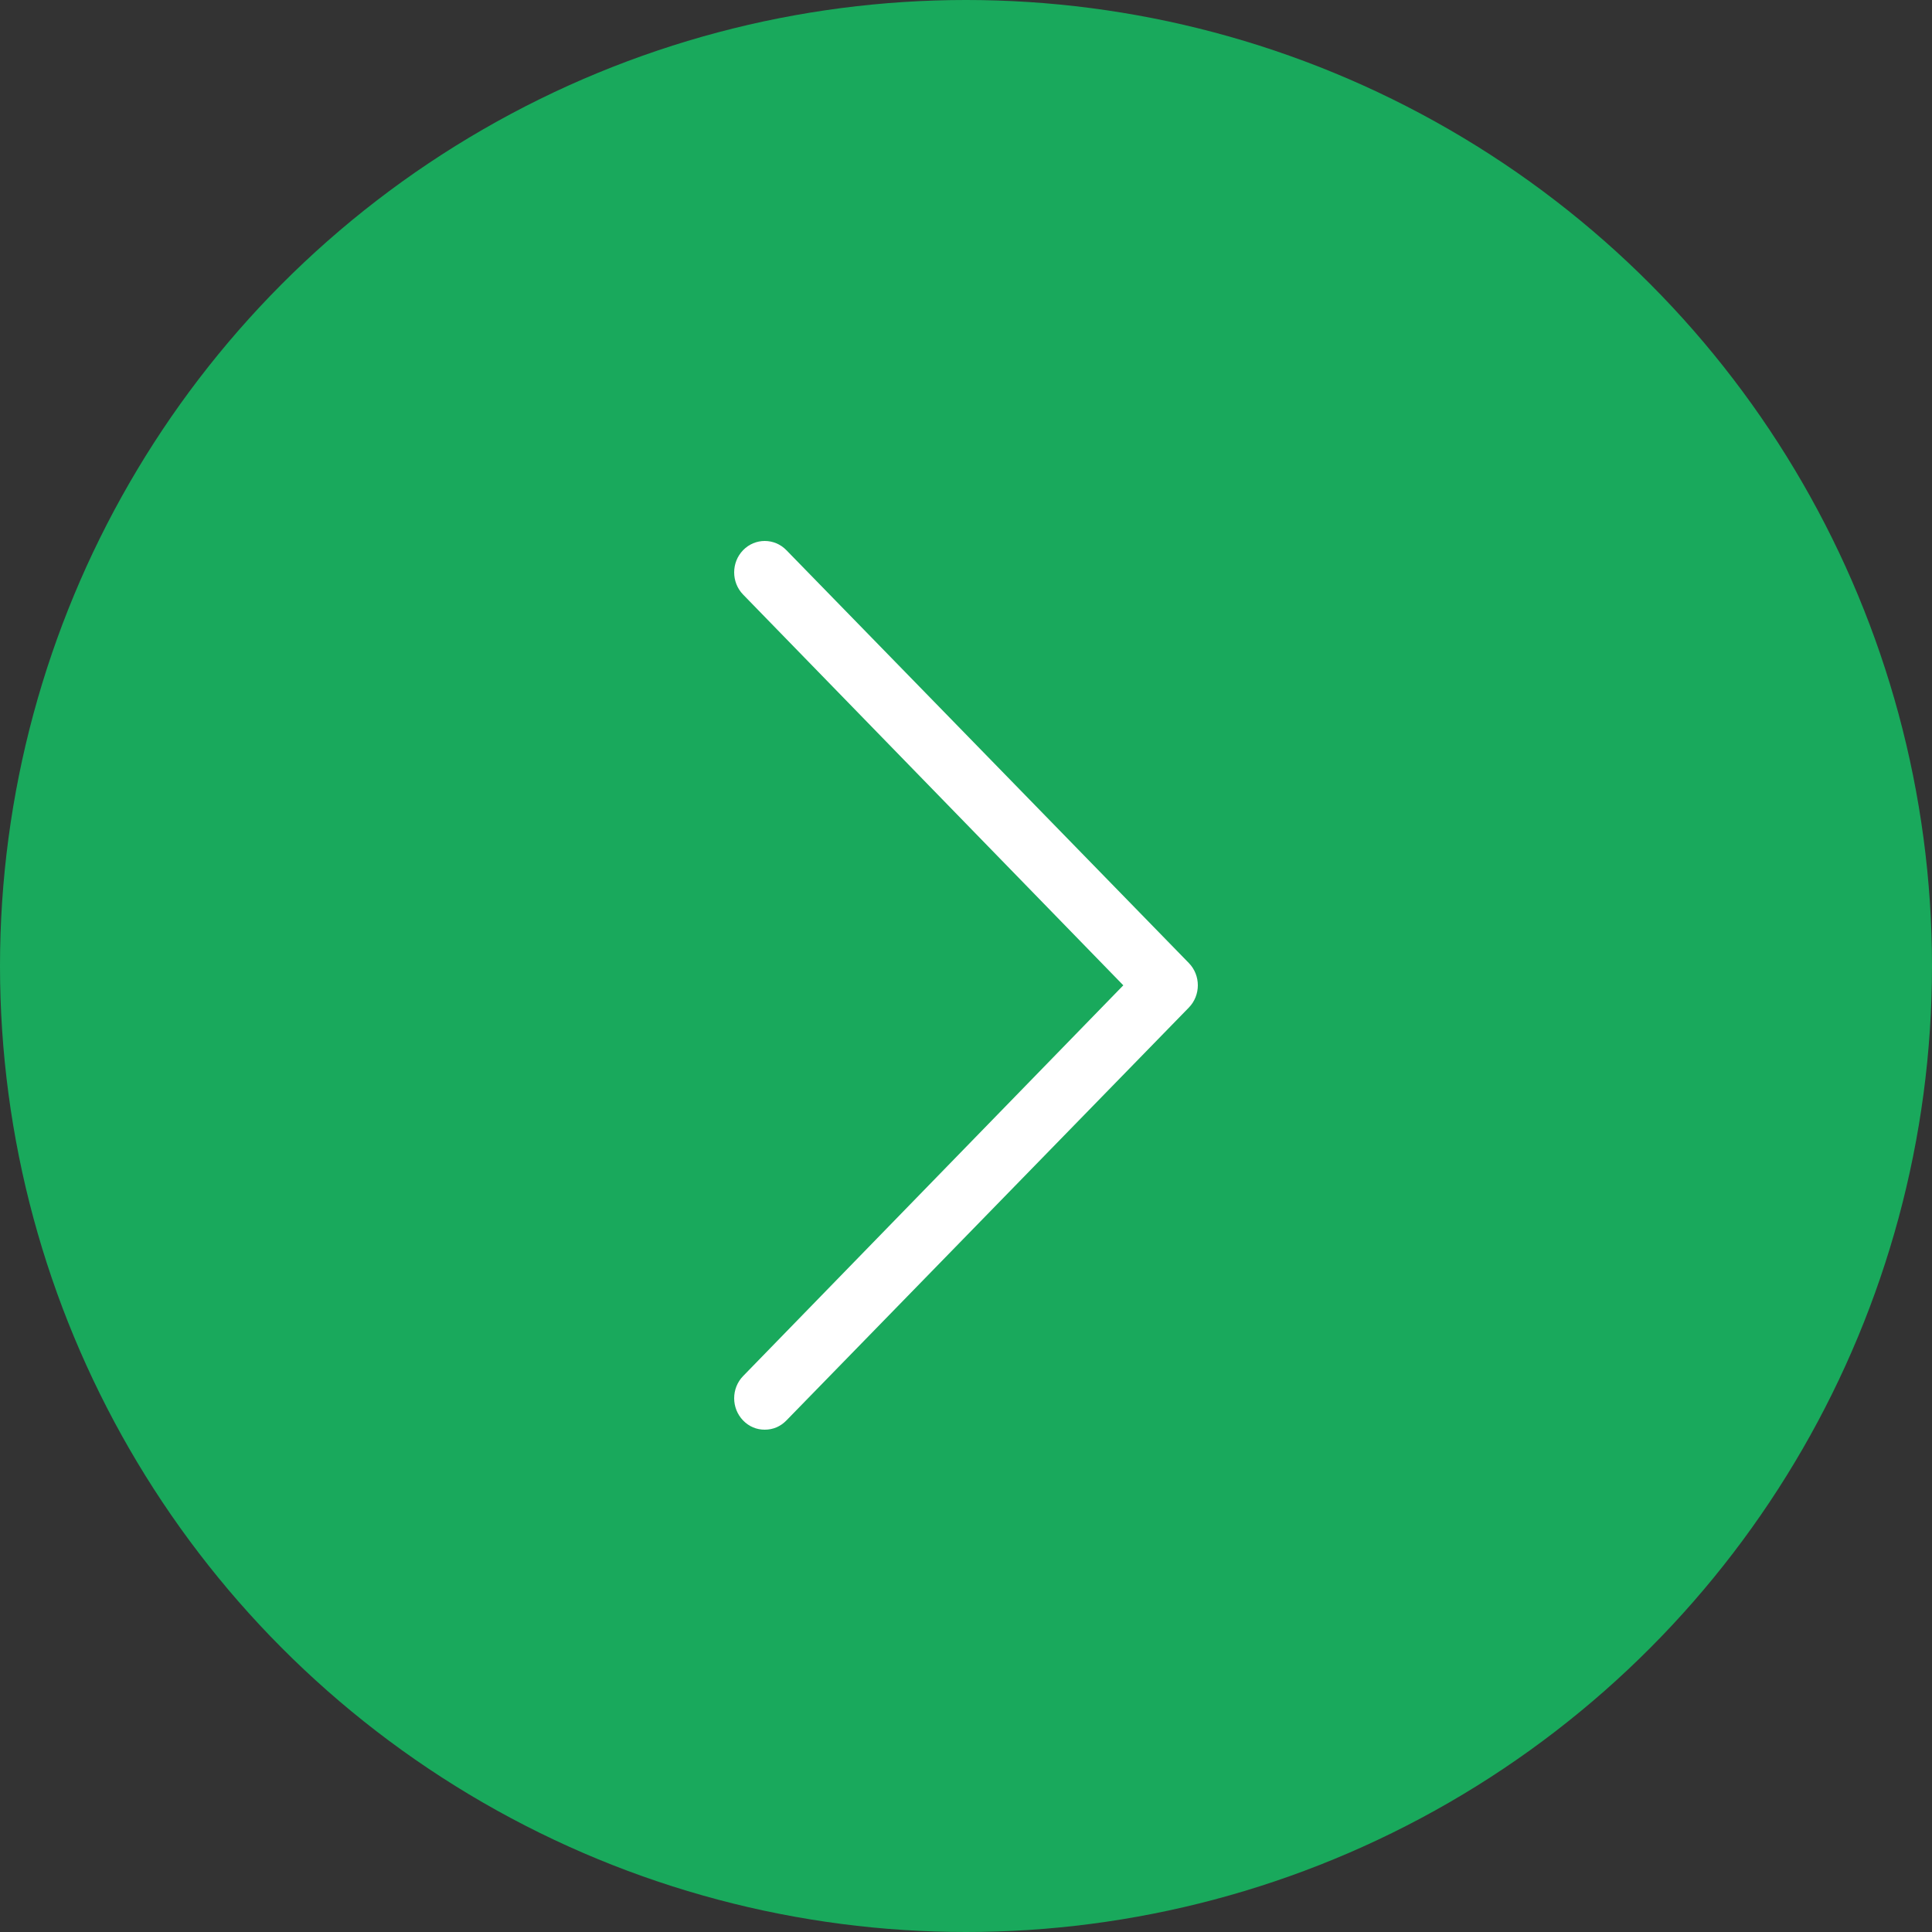
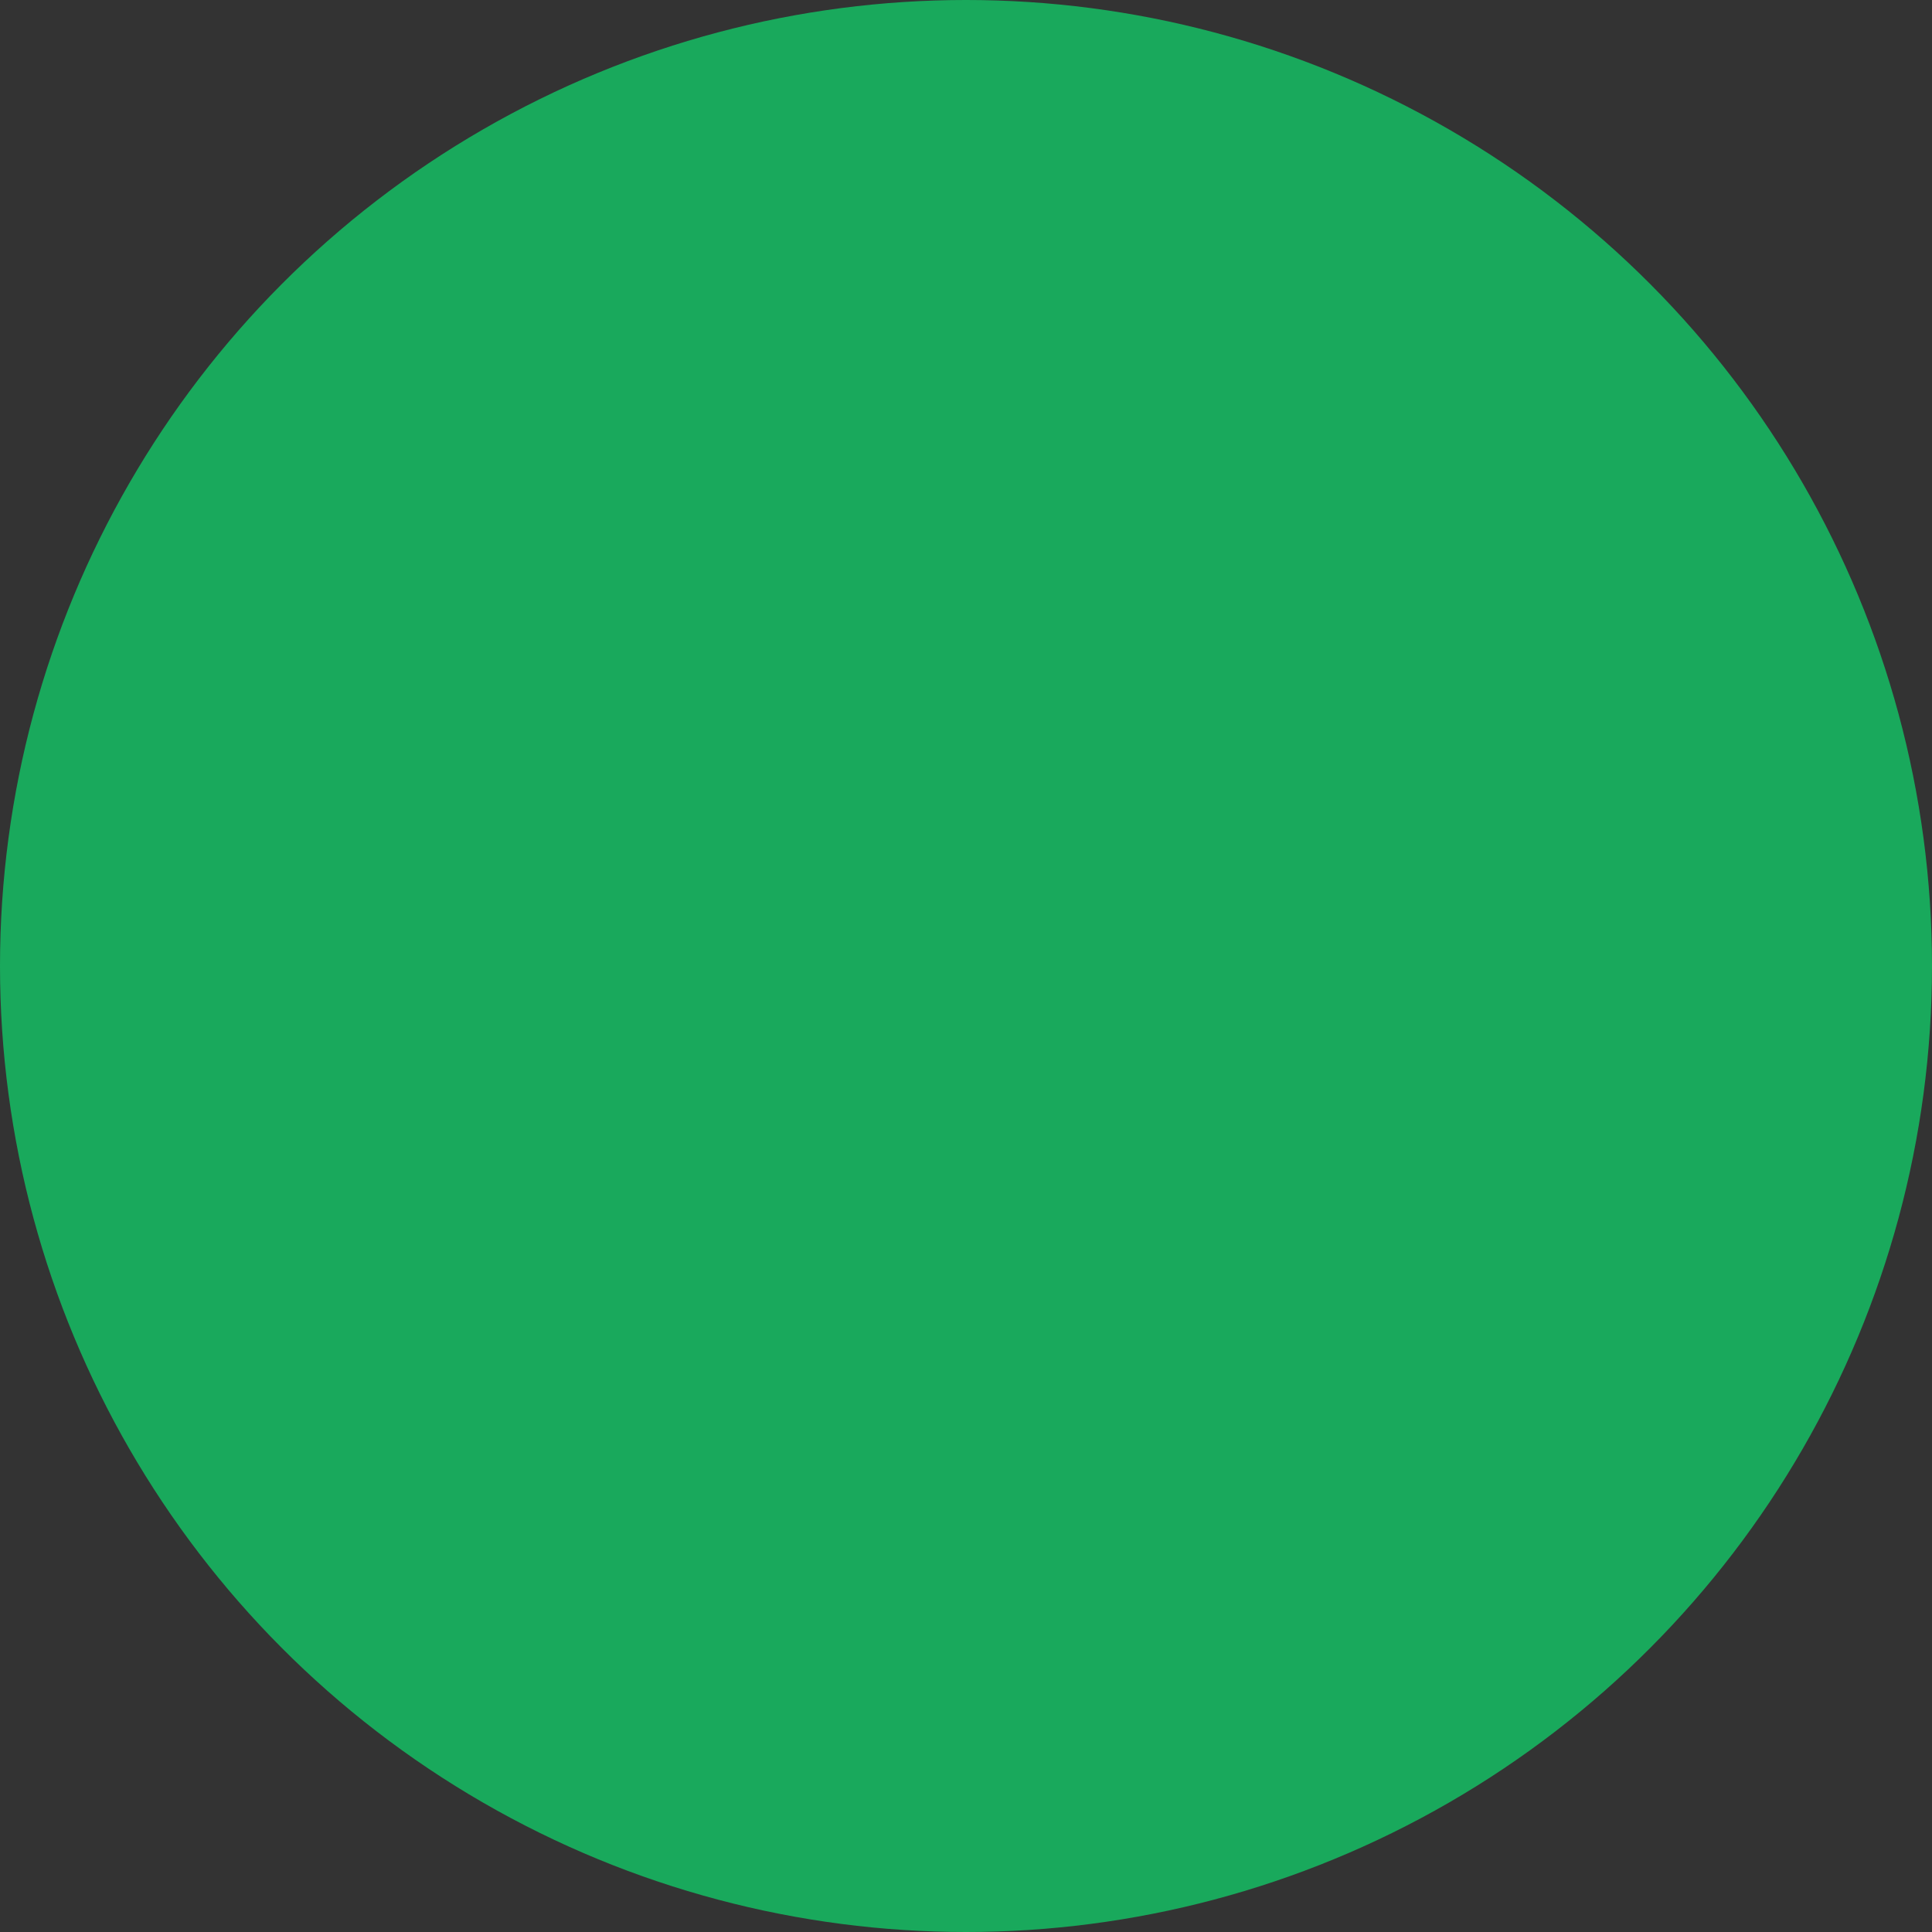
<svg xmlns="http://www.w3.org/2000/svg" width="50" height="50" viewBox="0 0 50 50" fill="none">
  <rect x="0" y="0" width="50" height="50" fill="#333333" stroke="none" />
  <circle cx="25" cy="25" r="25" transform="matrix(-1 0 0 1 50 0)" fill="#19A95C" />
-   <path d="M20.351 36.762C20.197 36.92 20.004 37 19.791 37C19.579 37 19.386 36.92 19.232 36.762C18.923 36.444 18.923 35.929 19.232 35.612L29.071 25.5L19.232 15.388C18.923 15.071 18.923 14.555 19.232 14.238C19.541 13.921 20.042 13.921 20.351 14.238L30.768 24.924C31.077 25.242 31.077 25.757 30.768 26.075L20.351 36.762Z" fill="white" />
</svg>